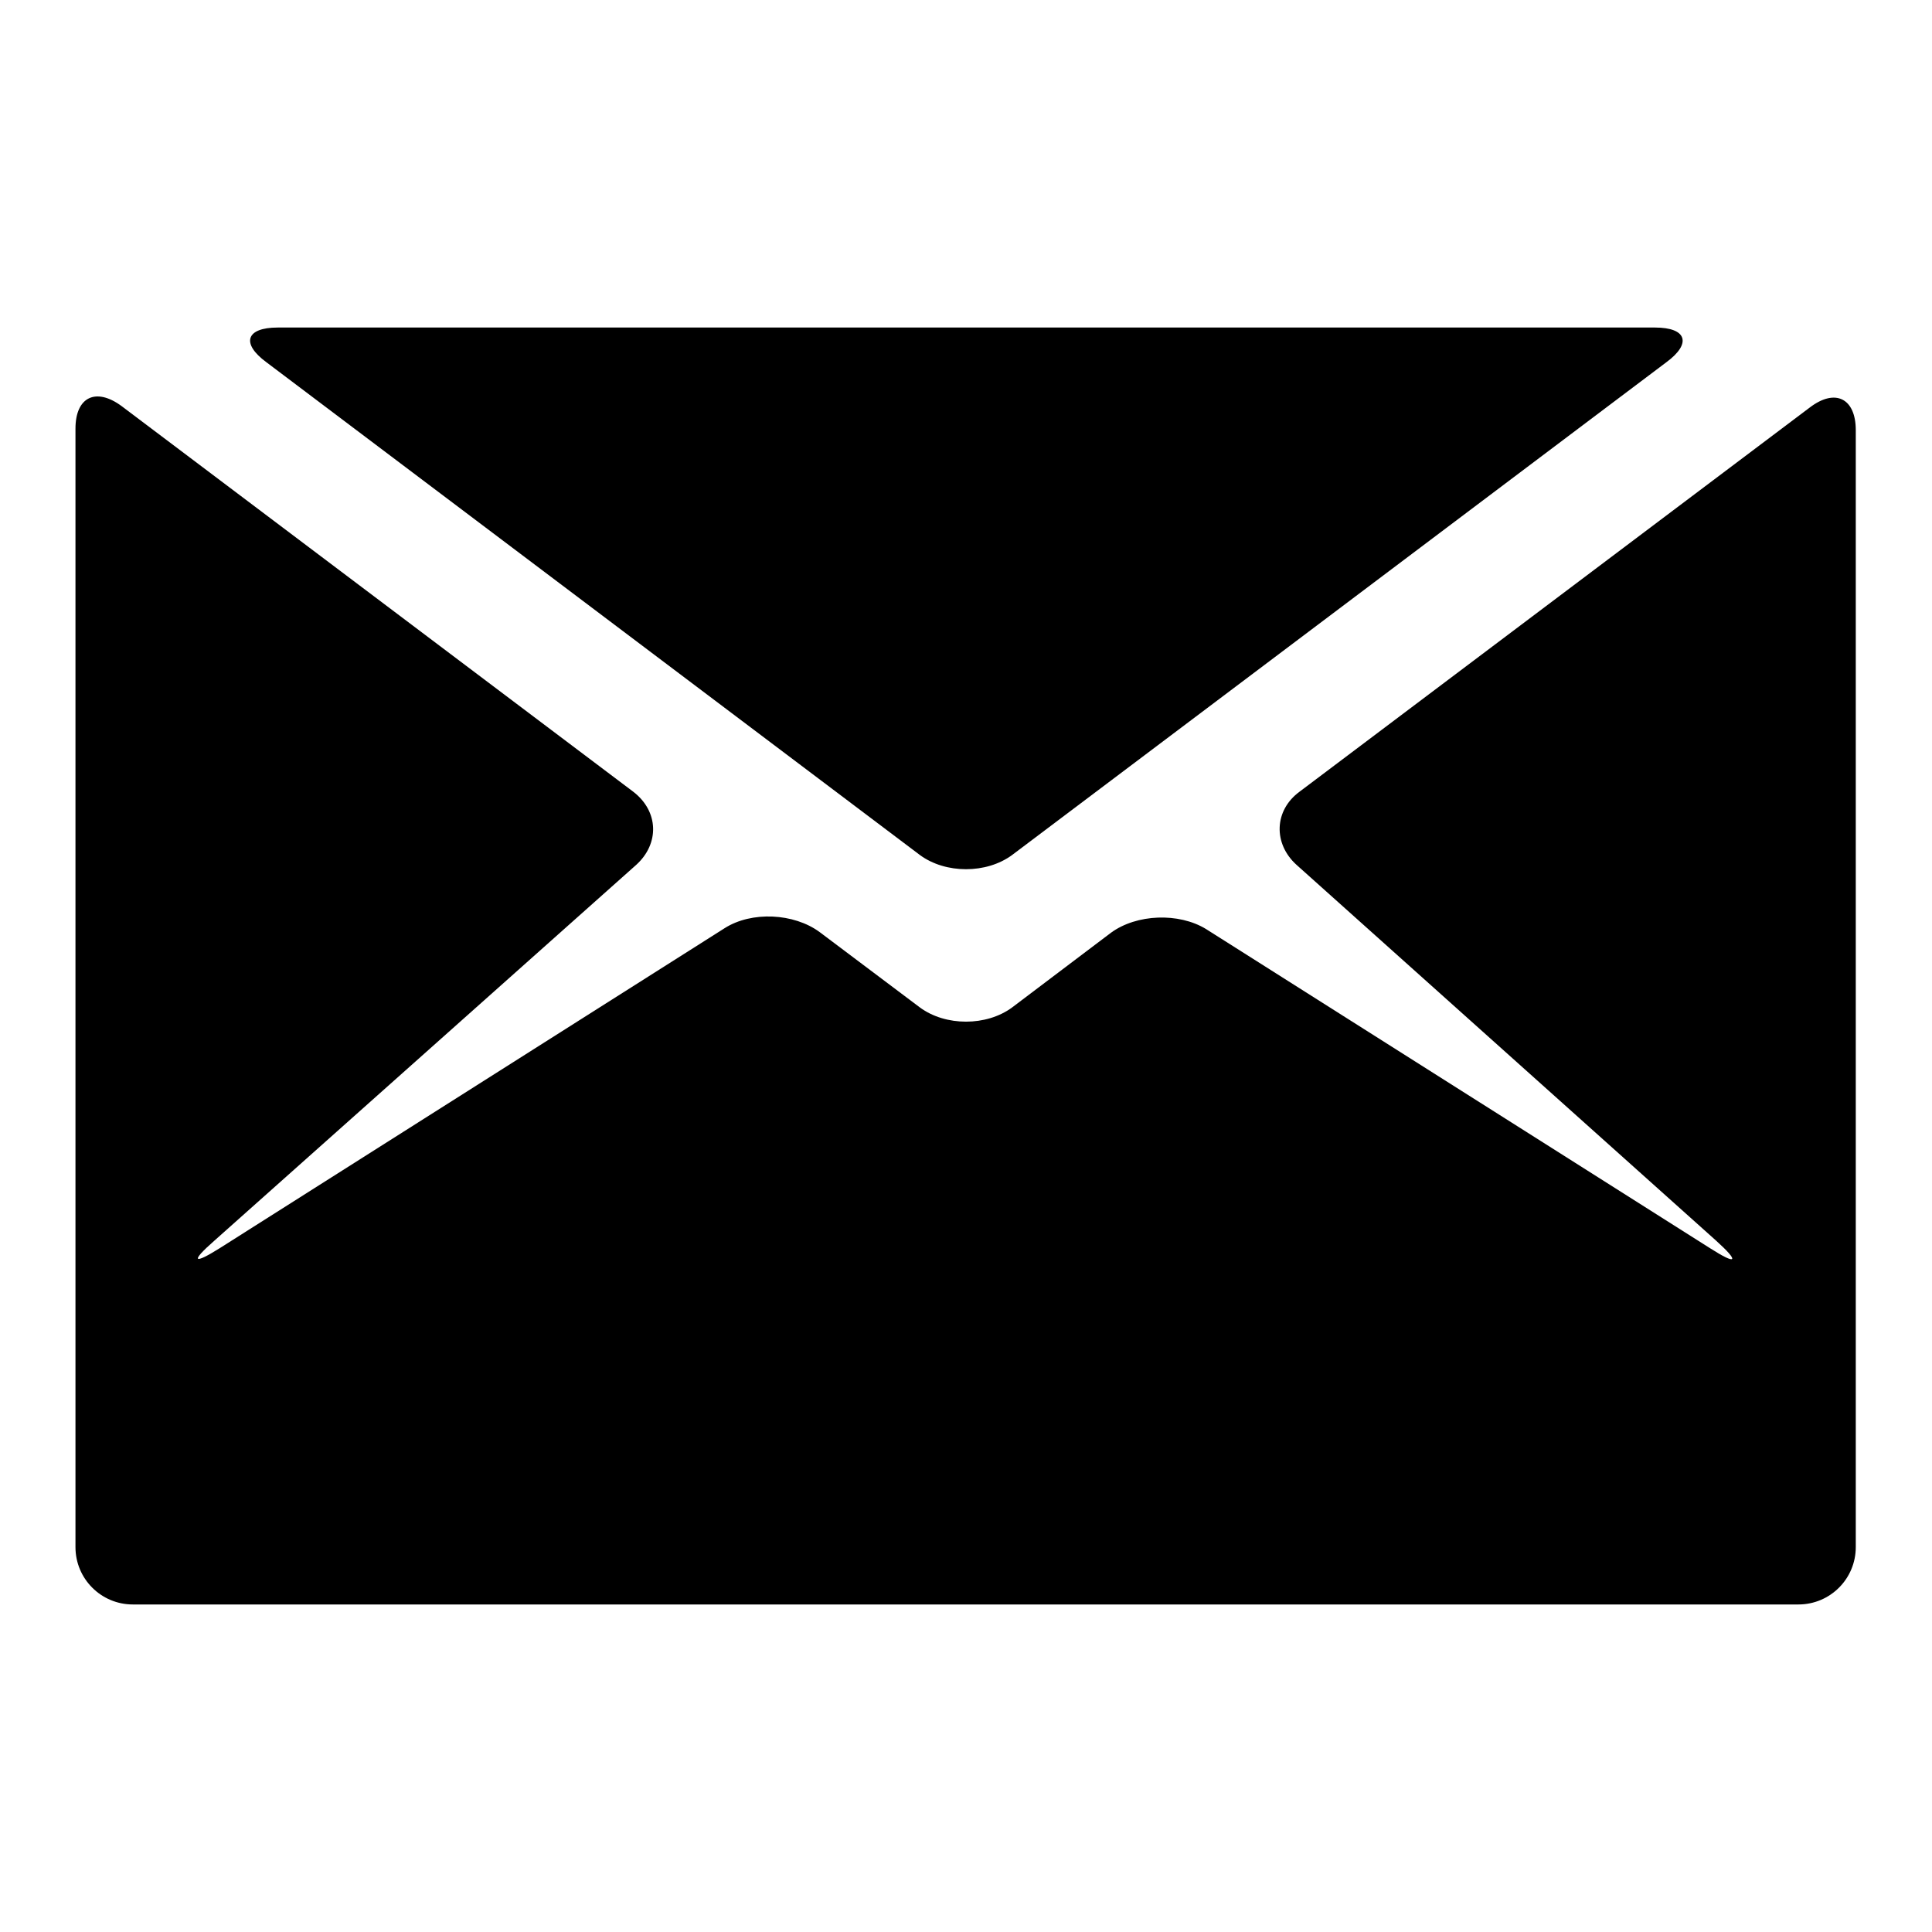
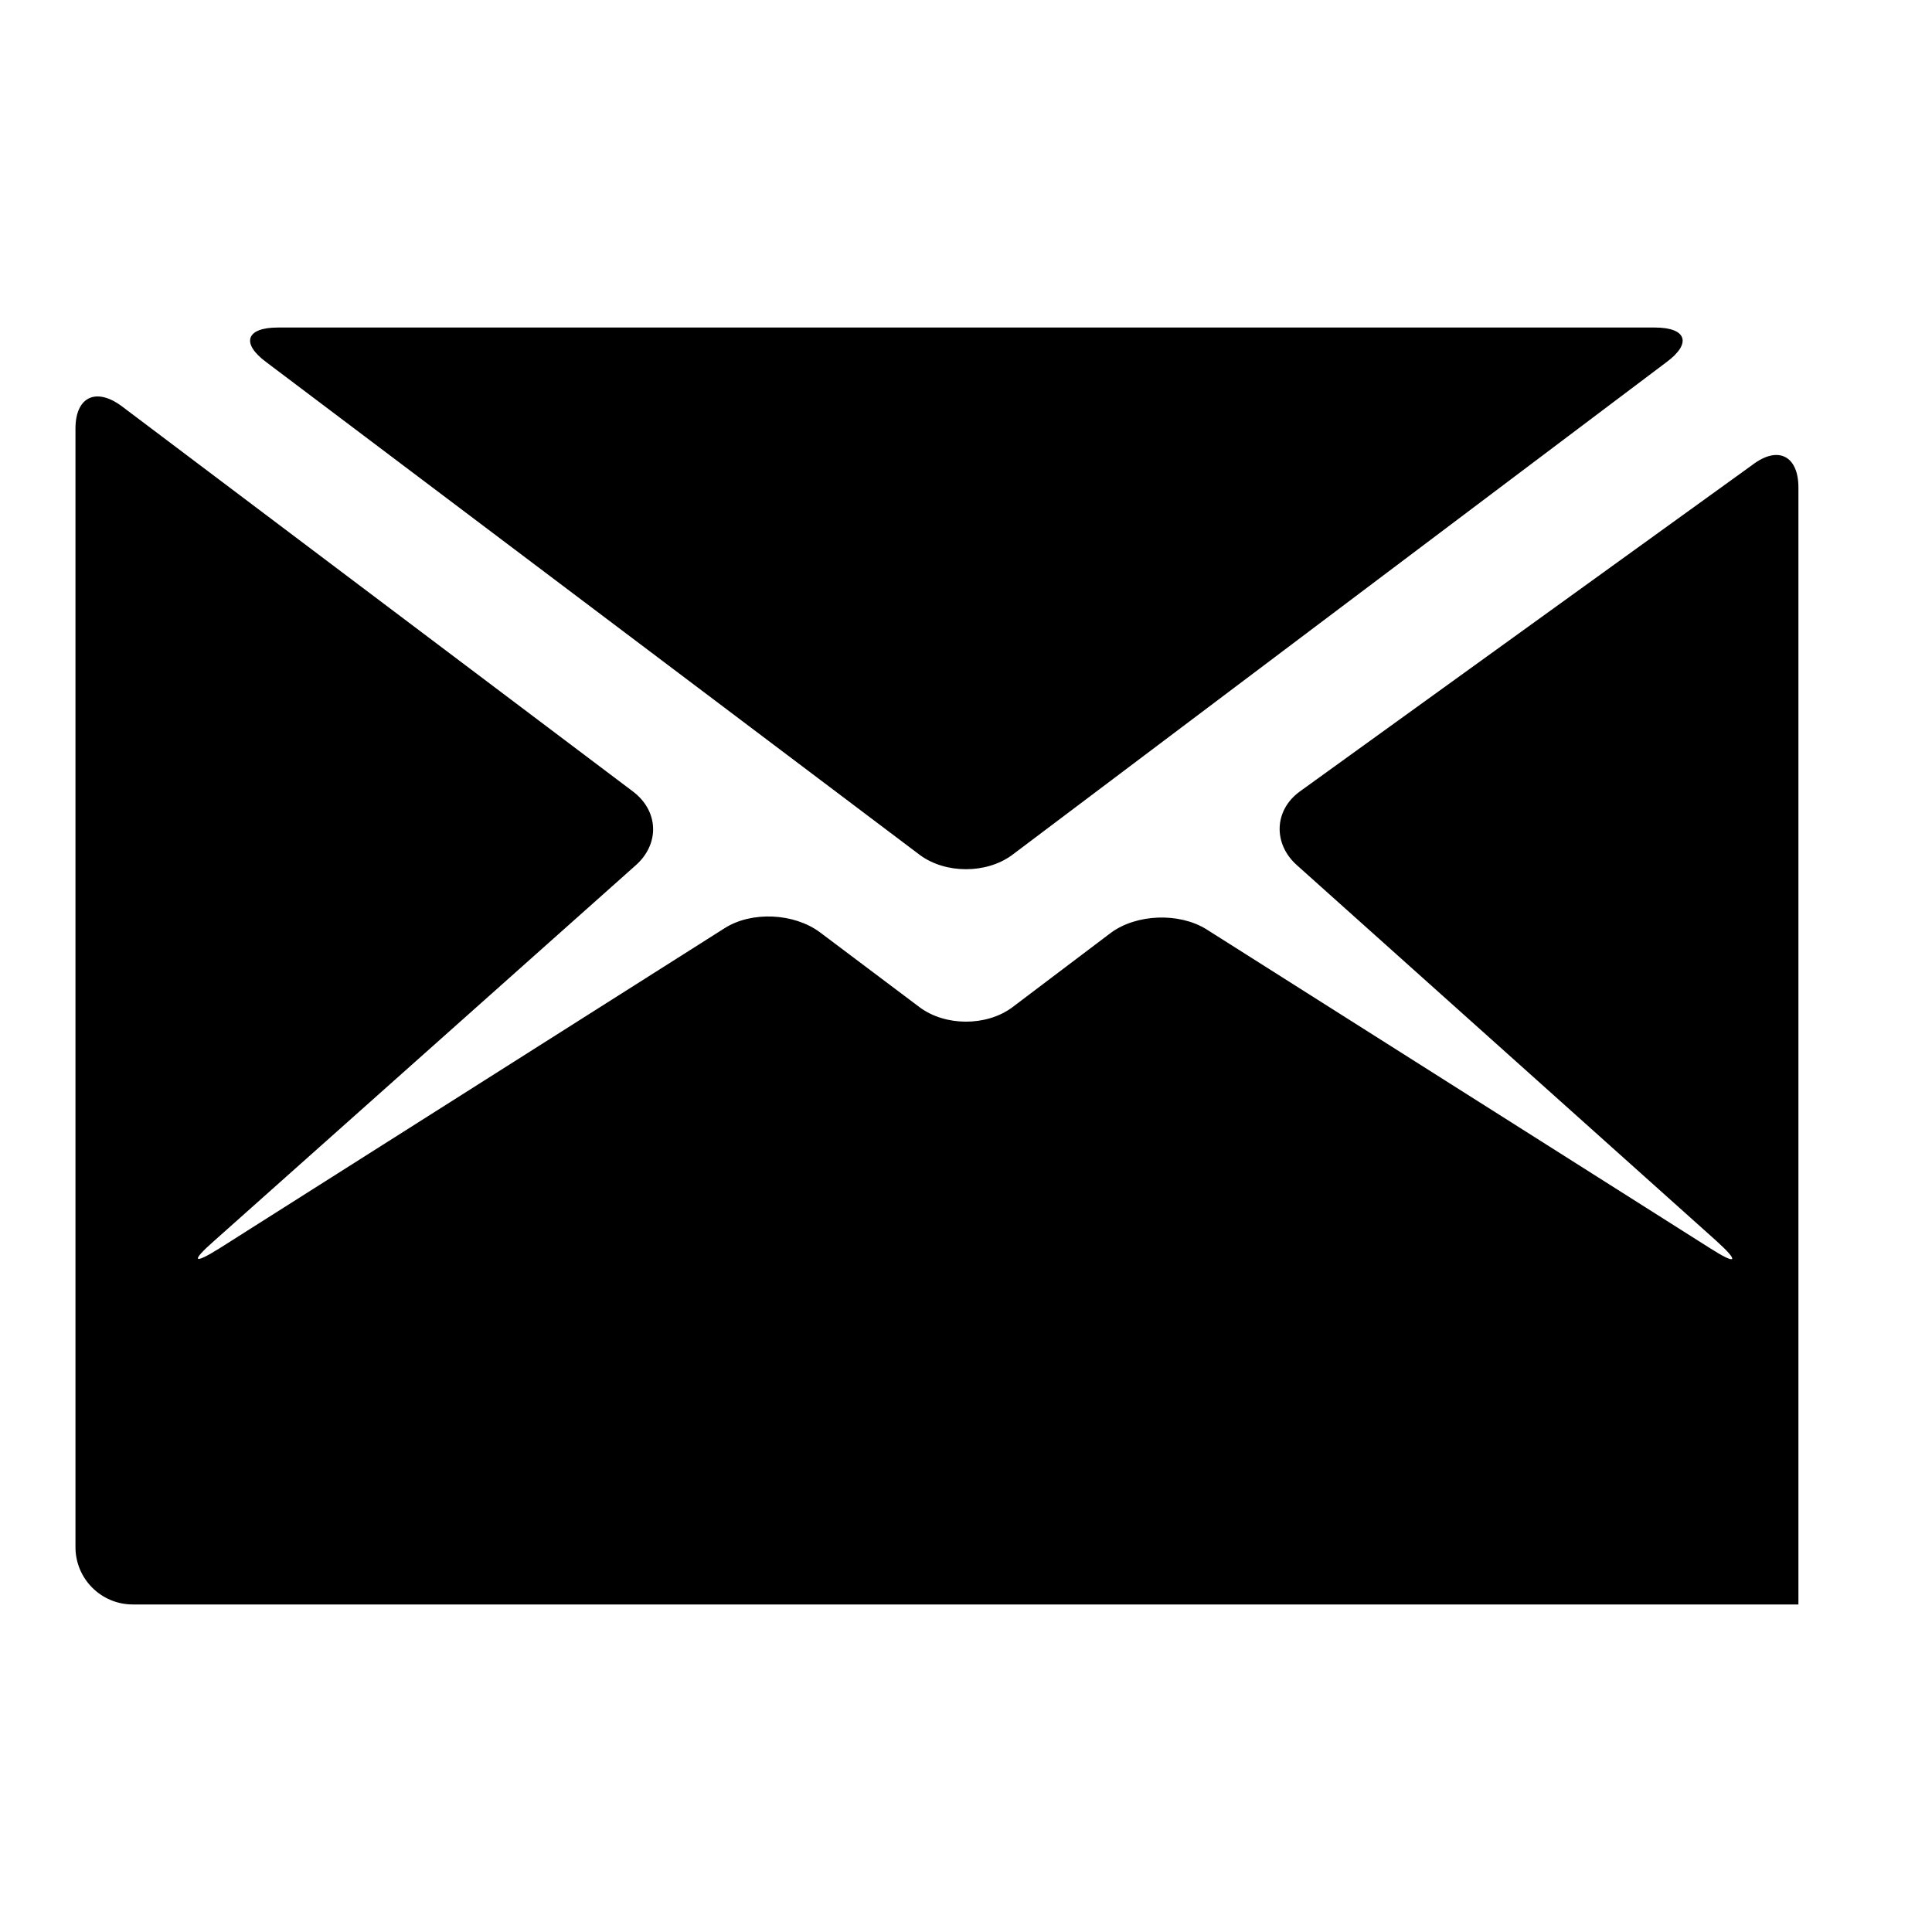
<svg xmlns="http://www.w3.org/2000/svg" version="1.1" x="0px" y="0px" viewBox="0 0 256 256" enable-background="new 0 0 256 256" xml:space="preserve">
  <g>
-     <path fill="#000000" d="M220.8,48c3.4-2.5,2.7-4.6-1.5-4.6H36.8c-4.2,0-4.9,2.1-1.5,4.6l86.6,65.3c3.4,2.5,8.8,2.5,12.2,0L220.8,48 z M172.2,104.9c-3.4,2.5-3.5,6.9-0.4,9.7l55.6,49.8c3.1,2.8,2.8,3.3-0.8,1l-66.8-42.3c-3.6-2.2-9.2-2-12.6,0.5l-13.1,9.9 c-3.4,2.5-8.8,2.5-12.2,0l-13.3-10c-3.4-2.5-9-2.8-12.6-0.5l-66.9,42.4c-3.5,2.2-3.9,1.8-0.7-1l55.9-49.8c3.1-2.8,3-7.1-0.4-9.7 L16.1,53.8c-3.4-2.5-6.1-1.2-6.1,3V205c0,4.2,3.4,7.6,7.6,7.6h220.7c4.2,0,7.6-3.4,7.6-7.6v-148c0-4.2-2.7-5.6-6.1-3L172.2,104.9z" />
+     <path fill="#000000" d="M220.8,48c3.4-2.5,2.7-4.6-1.5-4.6H36.8c-4.2,0-4.9,2.1-1.5,4.6l86.6,65.3c3.4,2.5,8.8,2.5,12.2,0L220.8,48 z M172.2,104.9c-3.4,2.5-3.5,6.9-0.4,9.7l55.6,49.8c3.1,2.8,2.8,3.3-0.8,1l-66.8-42.3c-3.6-2.2-9.2-2-12.6,0.5l-13.1,9.9 c-3.4,2.5-8.8,2.5-12.2,0l-13.3-10c-3.4-2.5-9-2.8-12.6-0.5l-66.9,42.4c-3.5,2.2-3.9,1.8-0.7-1l55.9-49.8c3.1-2.8,3-7.1-0.4-9.7 L16.1,53.8c-3.4-2.5-6.1-1.2-6.1,3V205c0,4.2,3.4,7.6,7.6,7.6h220.7v-148c0-4.2-2.7-5.6-6.1-3L172.2,104.9z" />
  </g>
</svg>